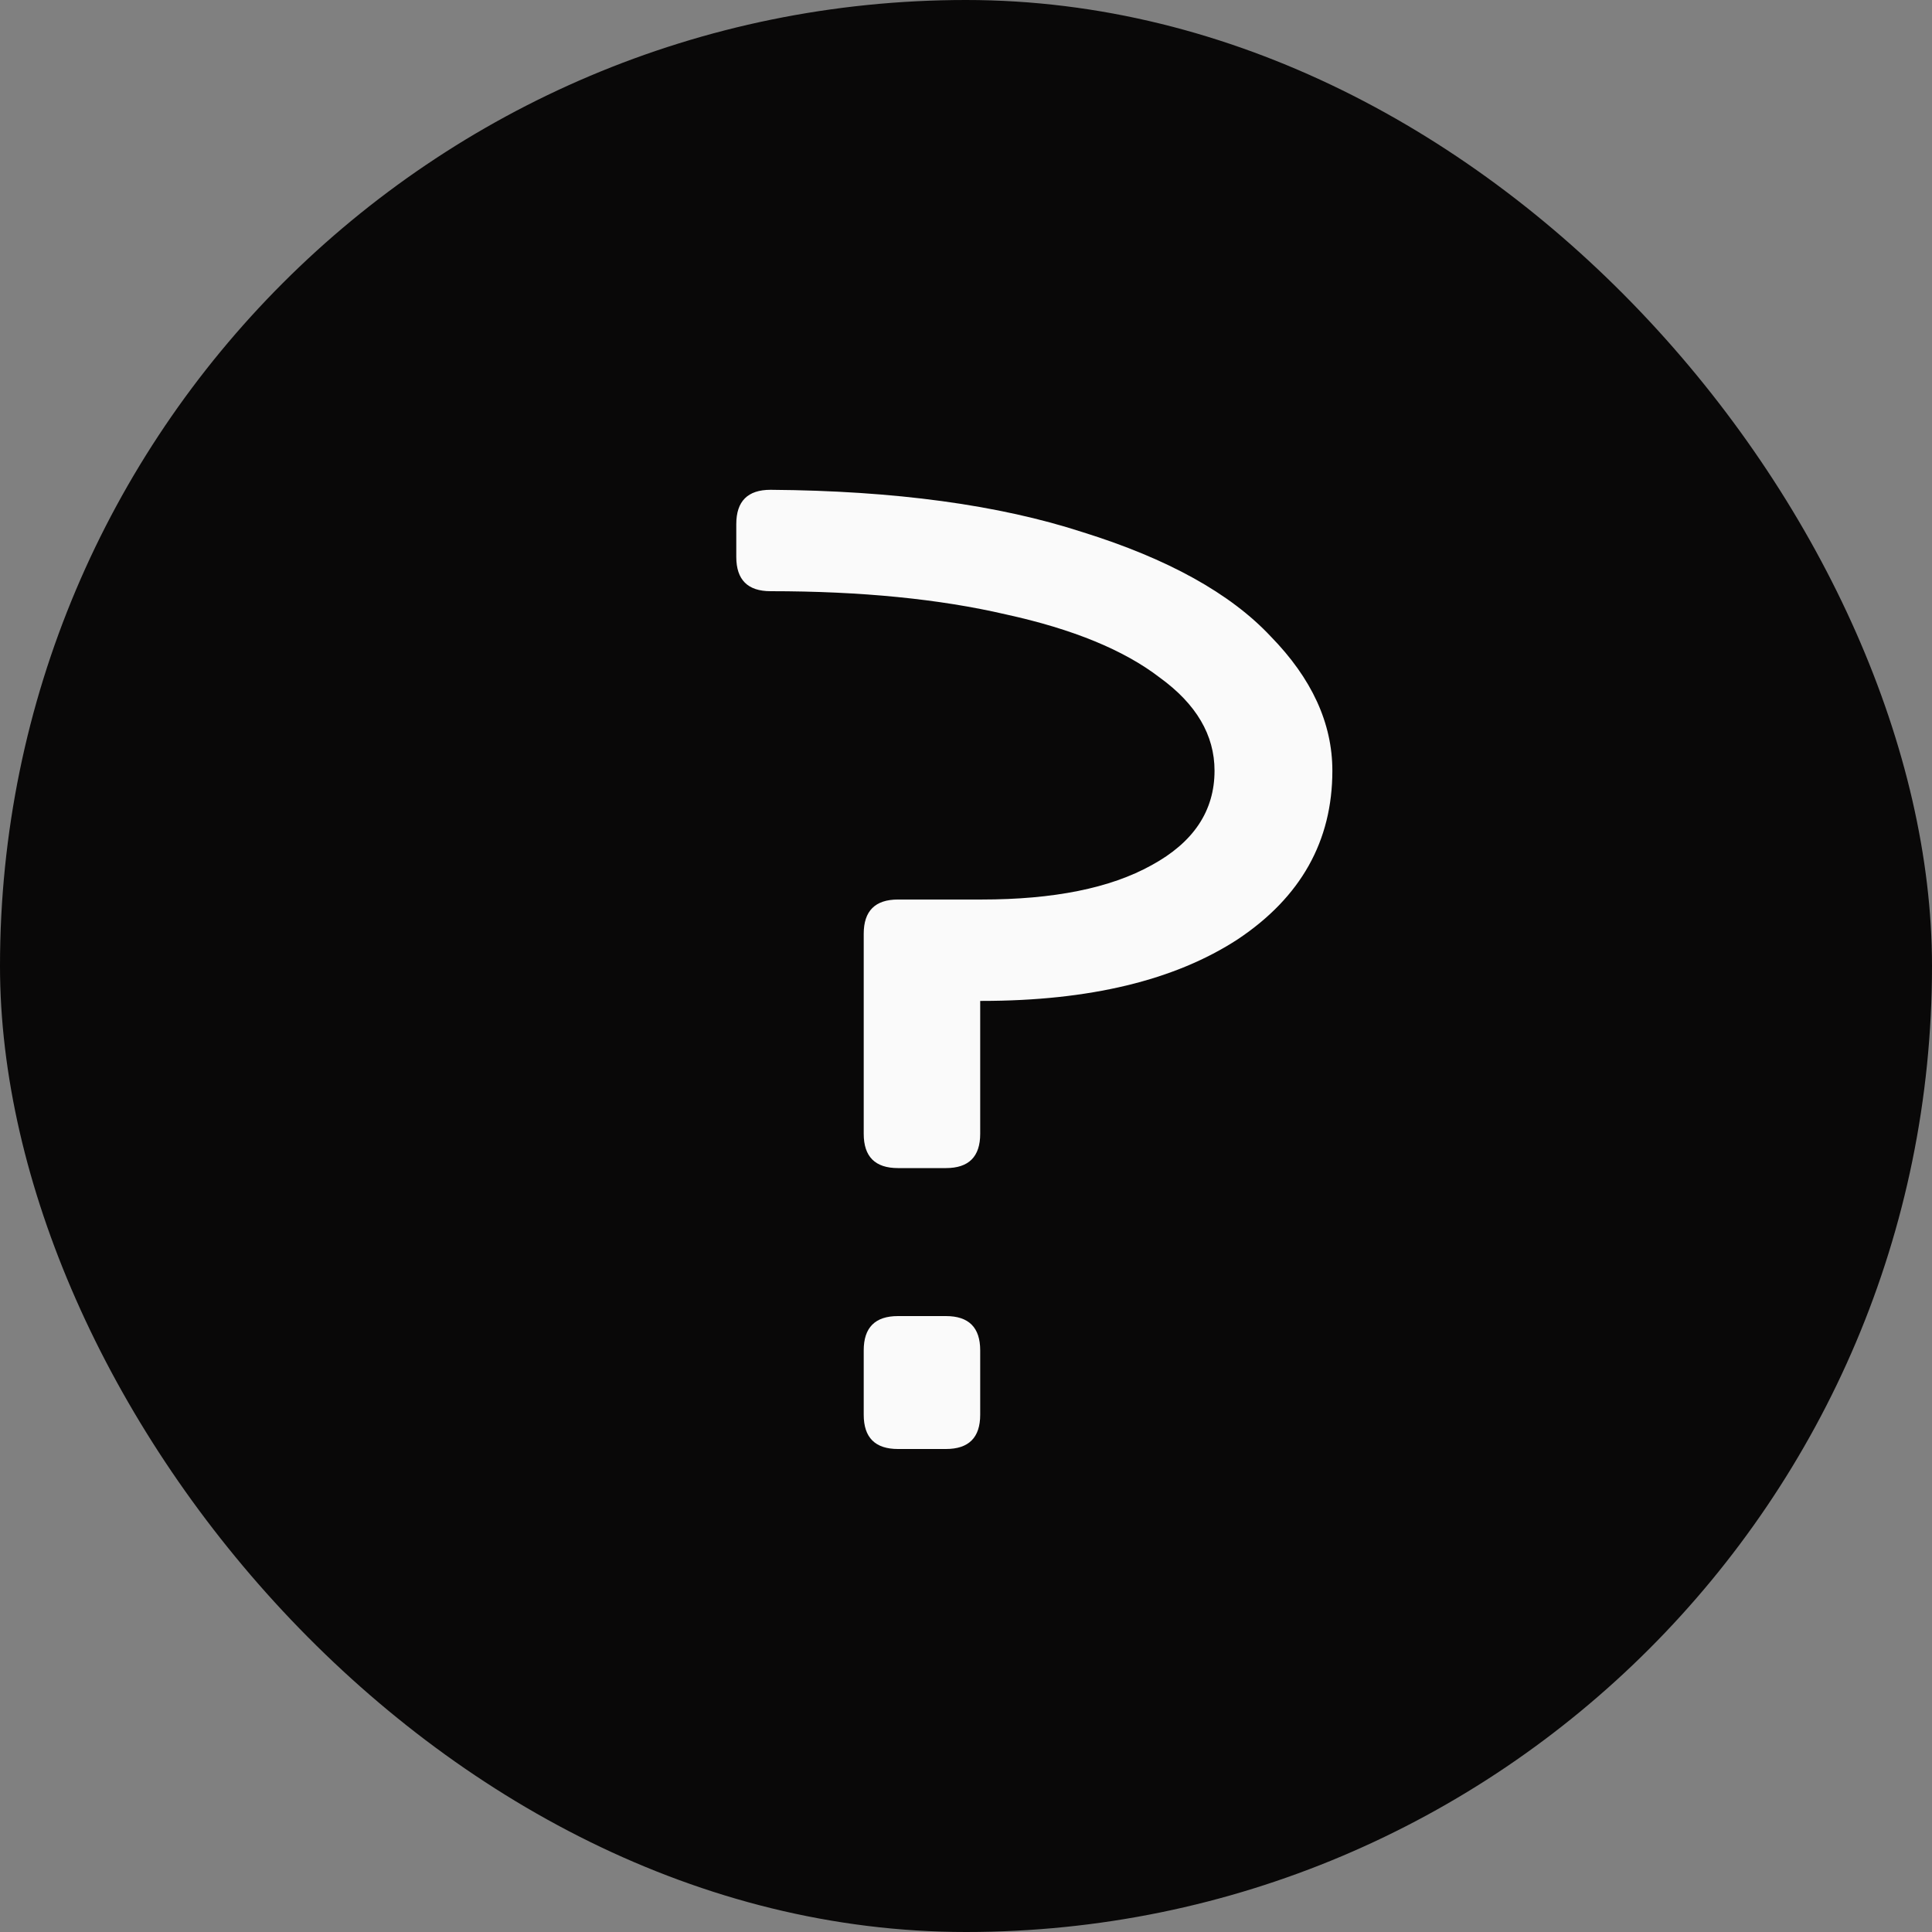
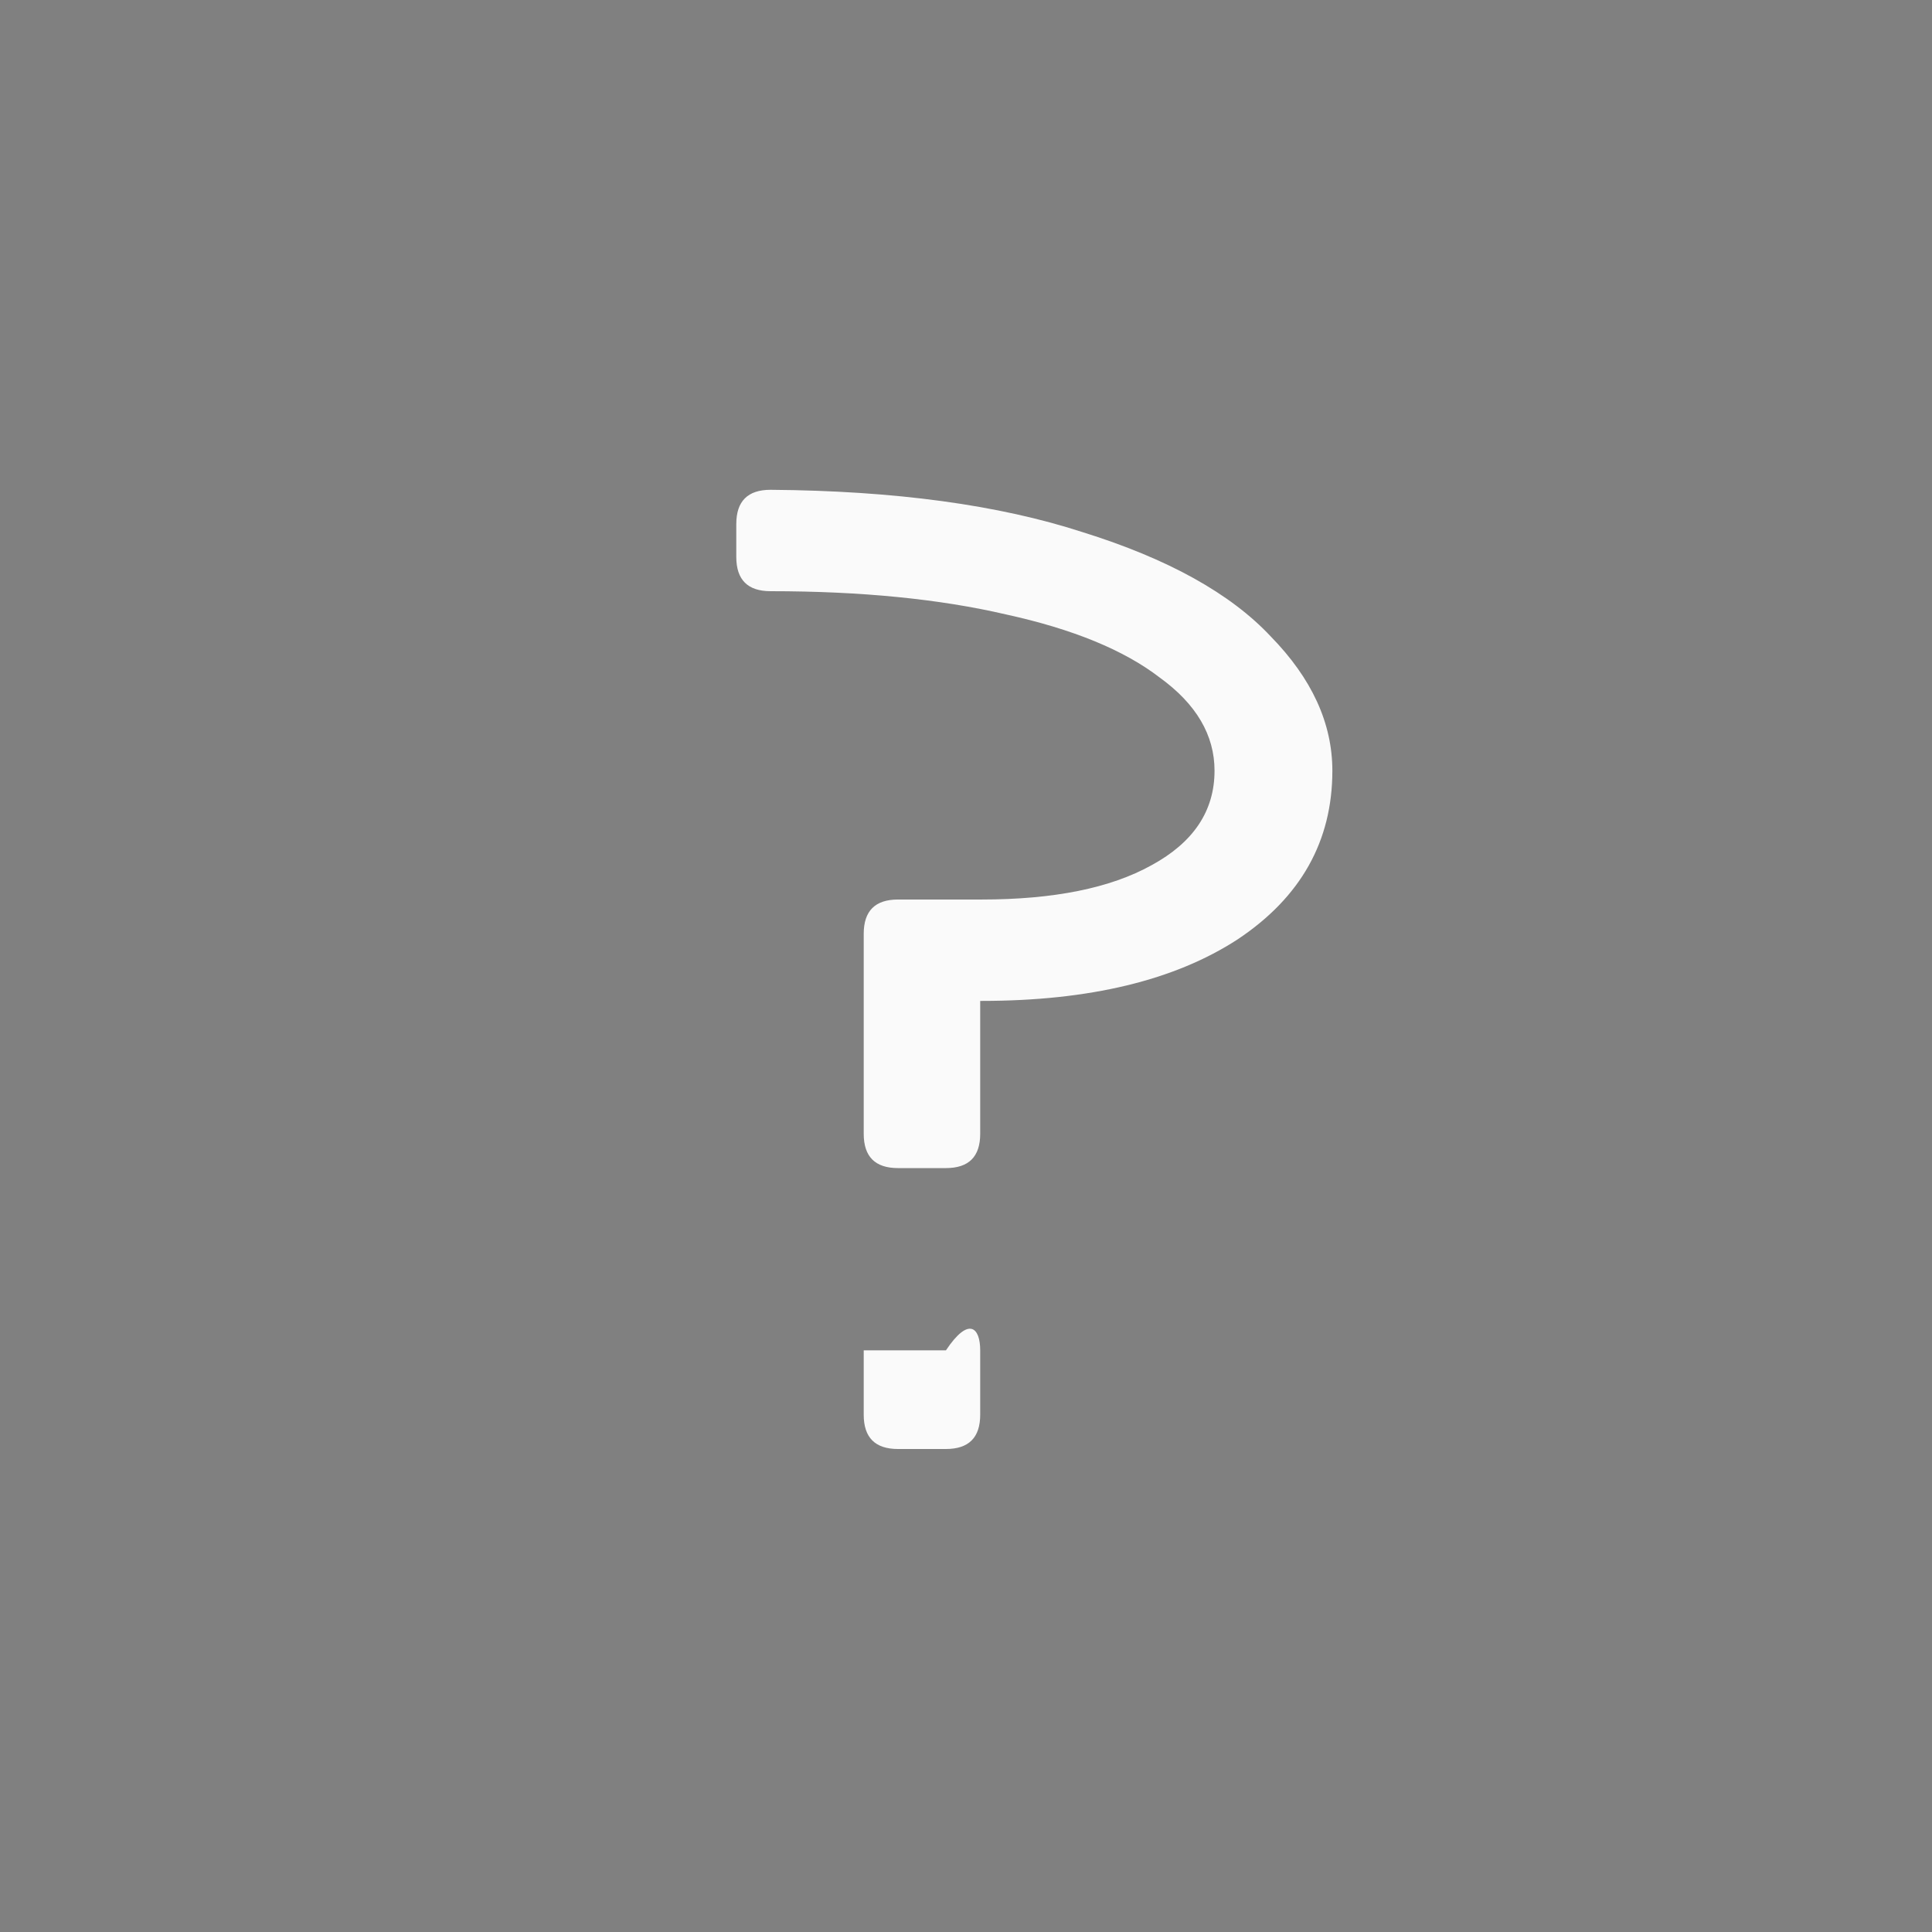
<svg xmlns="http://www.w3.org/2000/svg" width="100" height="100" viewBox="0 0 100 100" fill="none">
  <rect x="0" y="0" width="100" height="100" fill="#808080" stroke="none" />
-   <rect width="100" height="100" rx="50" fill="#090808" />
-   <path d="M38.11 27.125C38.11 25.943 38.701 25.352 39.883 25.352C46.314 25.399 51.704 26.132 56.055 27.55C60.452 28.922 63.691 30.718 65.772 32.941C67.899 35.116 68.963 37.433 68.963 39.892C68.963 43.532 67.332 46.44 64.069 48.615C60.807 50.743 56.386 51.807 50.806 51.807H50.735V58.687C50.735 59.869 50.144 60.46 48.962 60.46H46.48C45.297 60.46 44.706 59.869 44.706 58.687V48.332C44.706 47.15 45.297 46.559 46.48 46.559H50.806C54.541 46.559 57.473 45.968 59.601 44.785C61.776 43.603 62.864 41.972 62.864 39.892C62.864 38.047 61.918 36.44 60.026 35.069C58.182 33.65 55.534 32.562 52.083 31.806C48.631 31.002 44.565 30.6 39.883 30.6C38.701 30.6 38.11 30.009 38.11 28.827V27.125ZM44.706 69.893C44.706 68.711 45.297 68.12 46.48 68.12H48.962C50.144 68.12 50.735 68.711 50.735 69.893V73.227C50.735 74.409 50.144 75 48.962 75H46.48C45.297 75 44.706 74.409 44.706 73.227V69.893Z" fill="#FAFAFA" />
+   <path d="M38.11 27.125C38.11 25.943 38.701 25.352 39.883 25.352C46.314 25.399 51.704 26.132 56.055 27.55C60.452 28.922 63.691 30.718 65.772 32.941C67.899 35.116 68.963 37.433 68.963 39.892C68.963 43.532 67.332 46.44 64.069 48.615C60.807 50.743 56.386 51.807 50.806 51.807H50.735V58.687C50.735 59.869 50.144 60.46 48.962 60.46H46.48C45.297 60.46 44.706 59.869 44.706 58.687V48.332C44.706 47.15 45.297 46.559 46.48 46.559H50.806C54.541 46.559 57.473 45.968 59.601 44.785C61.776 43.603 62.864 41.972 62.864 39.892C62.864 38.047 61.918 36.44 60.026 35.069C58.182 33.65 55.534 32.562 52.083 31.806C48.631 31.002 44.565 30.6 39.883 30.6C38.701 30.6 38.11 30.009 38.11 28.827V27.125ZM44.706 69.893H48.962C50.144 68.12 50.735 68.711 50.735 69.893V73.227C50.735 74.409 50.144 75 48.962 75H46.48C45.297 75 44.706 74.409 44.706 73.227V69.893Z" fill="#FAFAFA" />
</svg>